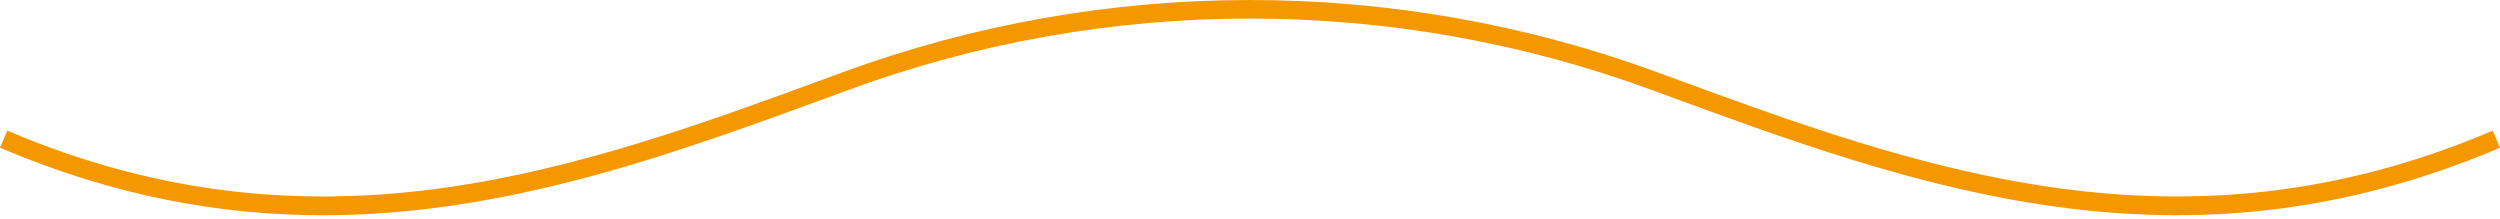
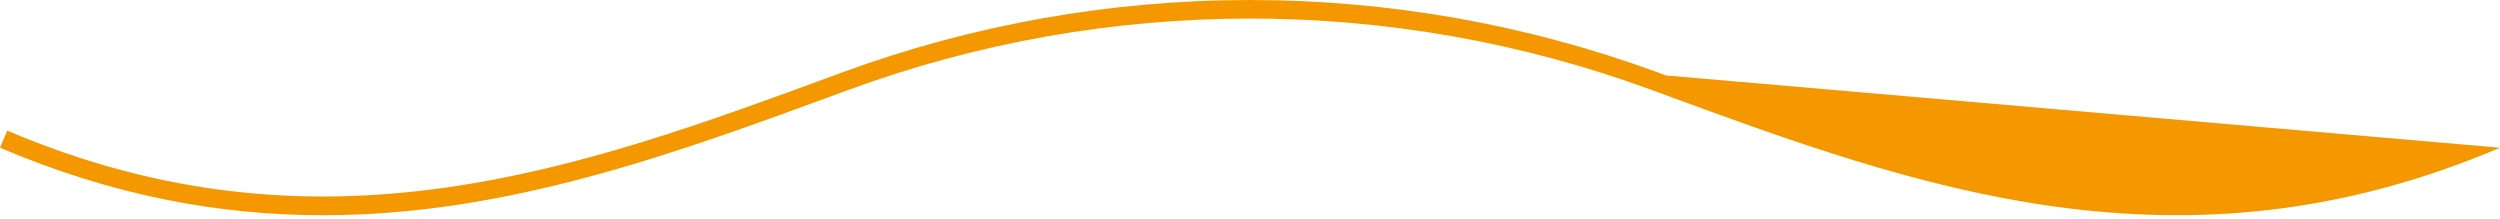
<svg xmlns="http://www.w3.org/2000/svg" width="100%" height="100%" viewBox="0 0 536 47" version="1.1" xml:space="preserve" style="fill-rule:evenodd;clip-rule:evenodd;stroke-linejoin:round;stroke-miterlimit:2;">
  <g transform="matrix(1,0,0,1,21,-1027)">
    <g transform="matrix(1,0,0,1,48.266,1036.57)">
-       <path d="M0,36.577C-21.879,36.577 -44.814,32.515 -69.266,22.1L-67.708,18.442C-0.507,47.066 55.447,26.488 109.566,6.598L111.216,5.988C167.658,-14.753 229.817,-14.753 286.266,5.996L287.904,6.601C342.004,26.492 397.944,47.062 465.173,18.442L466.734,22.1C398.049,51.33 341.355,30.488 286.534,10.333L284.891,9.731C229.339,-10.695 168.149,-10.695 112.587,9.724L110.939,10.329C75.629,23.308 39.543,36.573 0,36.577" style="fill:rgb(245,152,0);fill-rule:nonzero;" />
+       <path d="M0,36.577C-21.879,36.577 -44.814,32.515 -69.266,22.1L-67.708,18.442C-0.507,47.066 55.447,26.488 109.566,6.598L111.216,5.988C167.658,-14.753 229.817,-14.753 286.266,5.996L287.904,6.601L466.734,22.1C398.049,51.33 341.355,30.488 286.534,10.333L284.891,9.731C229.339,-10.695 168.149,-10.695 112.587,9.724L110.939,10.329C75.629,23.308 39.543,36.573 0,36.577" style="fill:rgb(245,152,0);fill-rule:nonzero;" />
    </g>
  </g>
</svg>